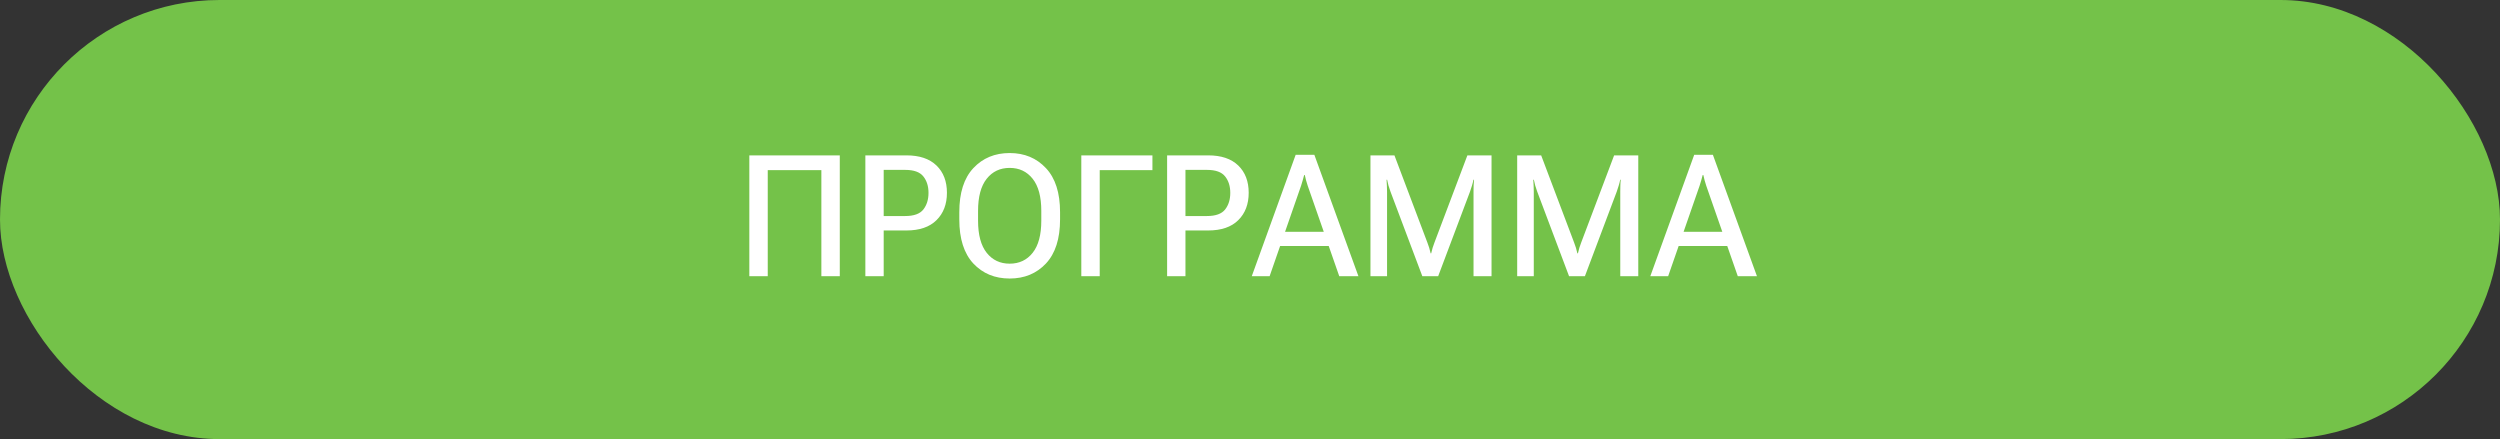
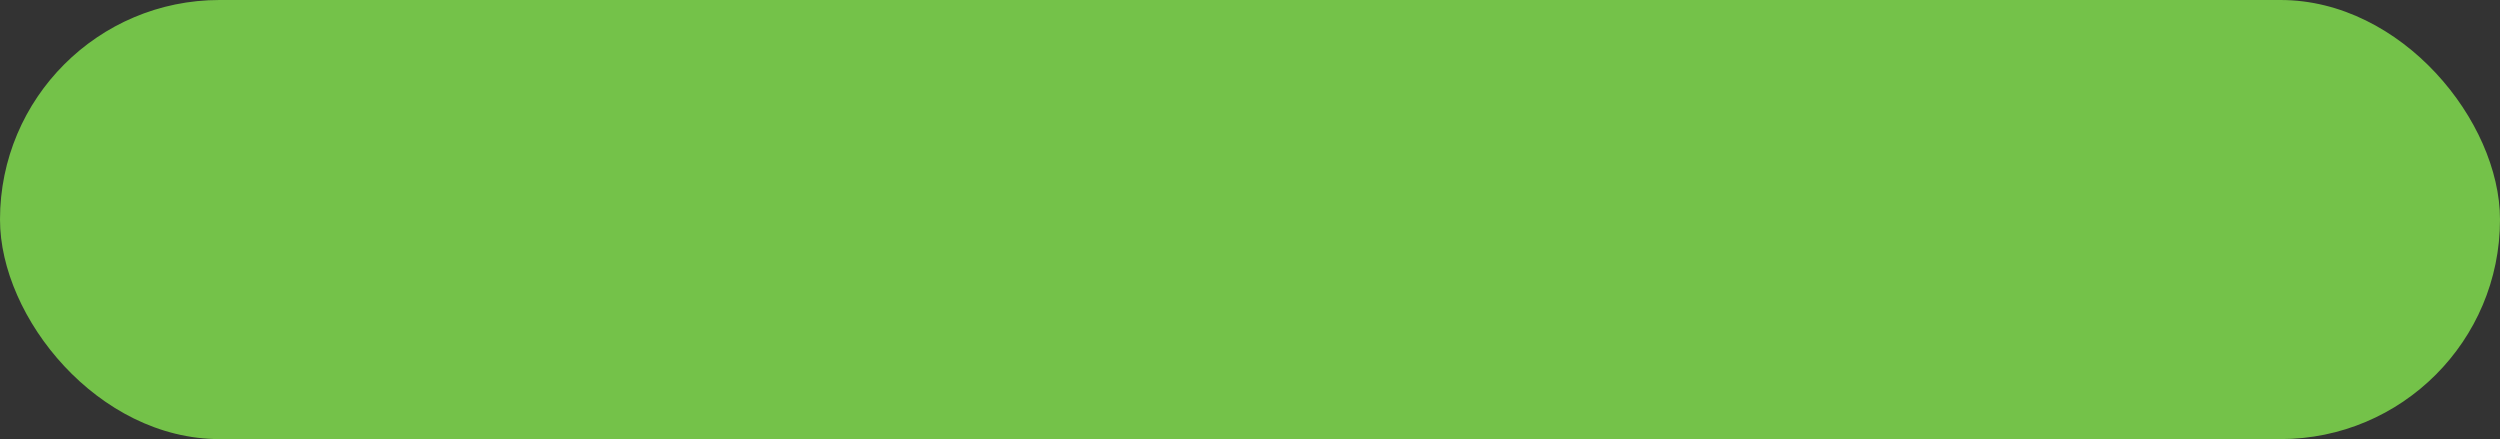
<svg xmlns="http://www.w3.org/2000/svg" width="353" height="62" viewBox="0 0 353 62" fill="none">
  <rect x="0" y="0" width="353" height="62" fill="#333333" stroke="none" />
  <rect width="353" height="62" rx="31" fill="#74C249" />
-   <path d="M105.805 39V21.938H118.578V39H115.977V24.023H108.406V39H105.805ZM122.188 39V21.938H127.988C129.832 21.938 131.246 22.414 132.23 23.367C133.215 24.32 133.707 25.605 133.707 27.223C133.707 28.832 133.215 30.121 132.23 31.09C131.254 32.059 129.836 32.543 127.977 32.543H124.777V39H122.188ZM124.777 30.504H127.812C129.039 30.504 129.895 30.195 130.379 29.578C130.863 28.953 131.105 28.172 131.105 27.234C131.105 26.297 130.863 25.523 130.379 24.914C129.895 24.297 129.039 23.988 127.812 23.988H124.777V30.504ZM135.453 30.984V29.953C135.453 27.227 136.113 25.156 137.434 23.742C138.762 22.32 140.473 21.609 142.566 21.609C144.652 21.609 146.359 22.32 147.688 23.742C149.016 25.156 149.68 27.227 149.68 29.953V30.984C149.68 33.711 149.016 35.785 147.688 37.207C146.359 38.621 144.652 39.328 142.566 39.328C140.473 39.328 138.762 38.621 137.434 37.207C136.113 35.785 135.453 33.711 135.453 30.984ZM138.102 31.16C138.102 33.16 138.508 34.672 139.32 35.695C140.133 36.719 141.215 37.23 142.566 37.23C143.918 37.23 145 36.719 145.812 35.695C146.625 34.672 147.031 33.16 147.031 31.16V29.777C147.031 27.777 146.625 26.266 145.812 25.242C145 24.219 143.918 23.707 142.566 23.707C141.215 23.707 140.133 24.219 139.32 25.242C138.508 26.266 138.102 27.777 138.102 29.777V31.16ZM152.68 39V21.938H162.723V24.023H155.281V39H152.68ZM164.797 39V21.938H170.598C172.441 21.938 173.855 22.414 174.84 23.367C175.824 24.32 176.316 25.605 176.316 27.223C176.316 28.832 175.824 30.121 174.84 31.09C173.863 32.059 172.445 32.543 170.586 32.543H167.387V39H164.797ZM167.387 30.504H170.422C171.648 30.504 172.504 30.195 172.988 29.578C173.473 28.953 173.715 28.172 173.715 27.234C173.715 26.297 173.473 25.523 172.988 24.914C172.504 24.297 171.648 23.988 170.422 23.988H167.387V30.504ZM176.75 39L182.949 21.855H185.586L191.809 39H189.102L184.648 26.227C184.562 25.953 184.484 25.695 184.414 25.453C184.352 25.211 184.293 24.965 184.238 24.715H184.145C184.082 24.965 184.016 25.211 183.945 25.453C183.883 25.695 183.805 25.953 183.711 26.227L179.27 39H176.75ZM179.68 34.734L180.348 32.73H188.117L188.773 34.734H179.68ZM193.508 39V21.938H196.895L201.547 34.254C201.641 34.496 201.727 34.742 201.805 34.992C201.883 35.242 201.949 35.5 202.004 35.766H202.086C202.141 35.5 202.207 35.242 202.285 34.992C202.363 34.742 202.449 34.496 202.543 34.254L207.195 21.938H210.605V39H208.062V27.047C208.062 26.797 208.066 26.52 208.074 26.215C208.082 25.91 208.102 25.633 208.133 25.383H208.051C208.004 25.633 207.934 25.91 207.84 26.215C207.754 26.52 207.664 26.797 207.57 27.047L203.07 39H200.832L196.332 27.047C196.238 26.797 196.145 26.512 196.051 26.191C195.965 25.871 195.902 25.602 195.863 25.383H195.781C195.805 25.602 195.82 25.871 195.828 26.191C195.844 26.512 195.852 26.797 195.852 27.047V39H193.508ZM214.227 39V21.938H217.613L222.266 34.254C222.359 34.496 222.445 34.742 222.523 34.992C222.602 35.242 222.668 35.5 222.723 35.766H222.805C222.859 35.5 222.926 35.242 223.004 34.992C223.082 34.742 223.168 34.496 223.262 34.254L227.914 21.938H231.324V39H228.781V27.047C228.781 26.797 228.785 26.52 228.793 26.215C228.801 25.91 228.82 25.633 228.852 25.383H228.77C228.723 25.633 228.652 25.91 228.559 26.215C228.473 26.52 228.383 26.797 228.289 27.047L223.789 39H221.551L217.051 27.047C216.957 26.797 216.863 26.512 216.77 26.191C216.684 25.871 216.621 25.602 216.582 25.383H216.5C216.523 25.602 216.539 25.871 216.547 26.191C216.562 26.512 216.57 26.797 216.57 27.047V39H214.227ZM233.023 39L239.223 21.855H241.859L248.082 39H245.375L240.922 26.227C240.836 25.953 240.758 25.695 240.688 25.453C240.625 25.211 240.566 24.965 240.512 24.715H240.418C240.355 24.965 240.289 25.211 240.219 25.453C240.156 25.695 240.078 25.953 239.984 26.227L235.543 39H233.023ZM235.953 34.734L236.621 32.73H244.391L245.047 34.734H235.953Z" fill="white" />
</svg>